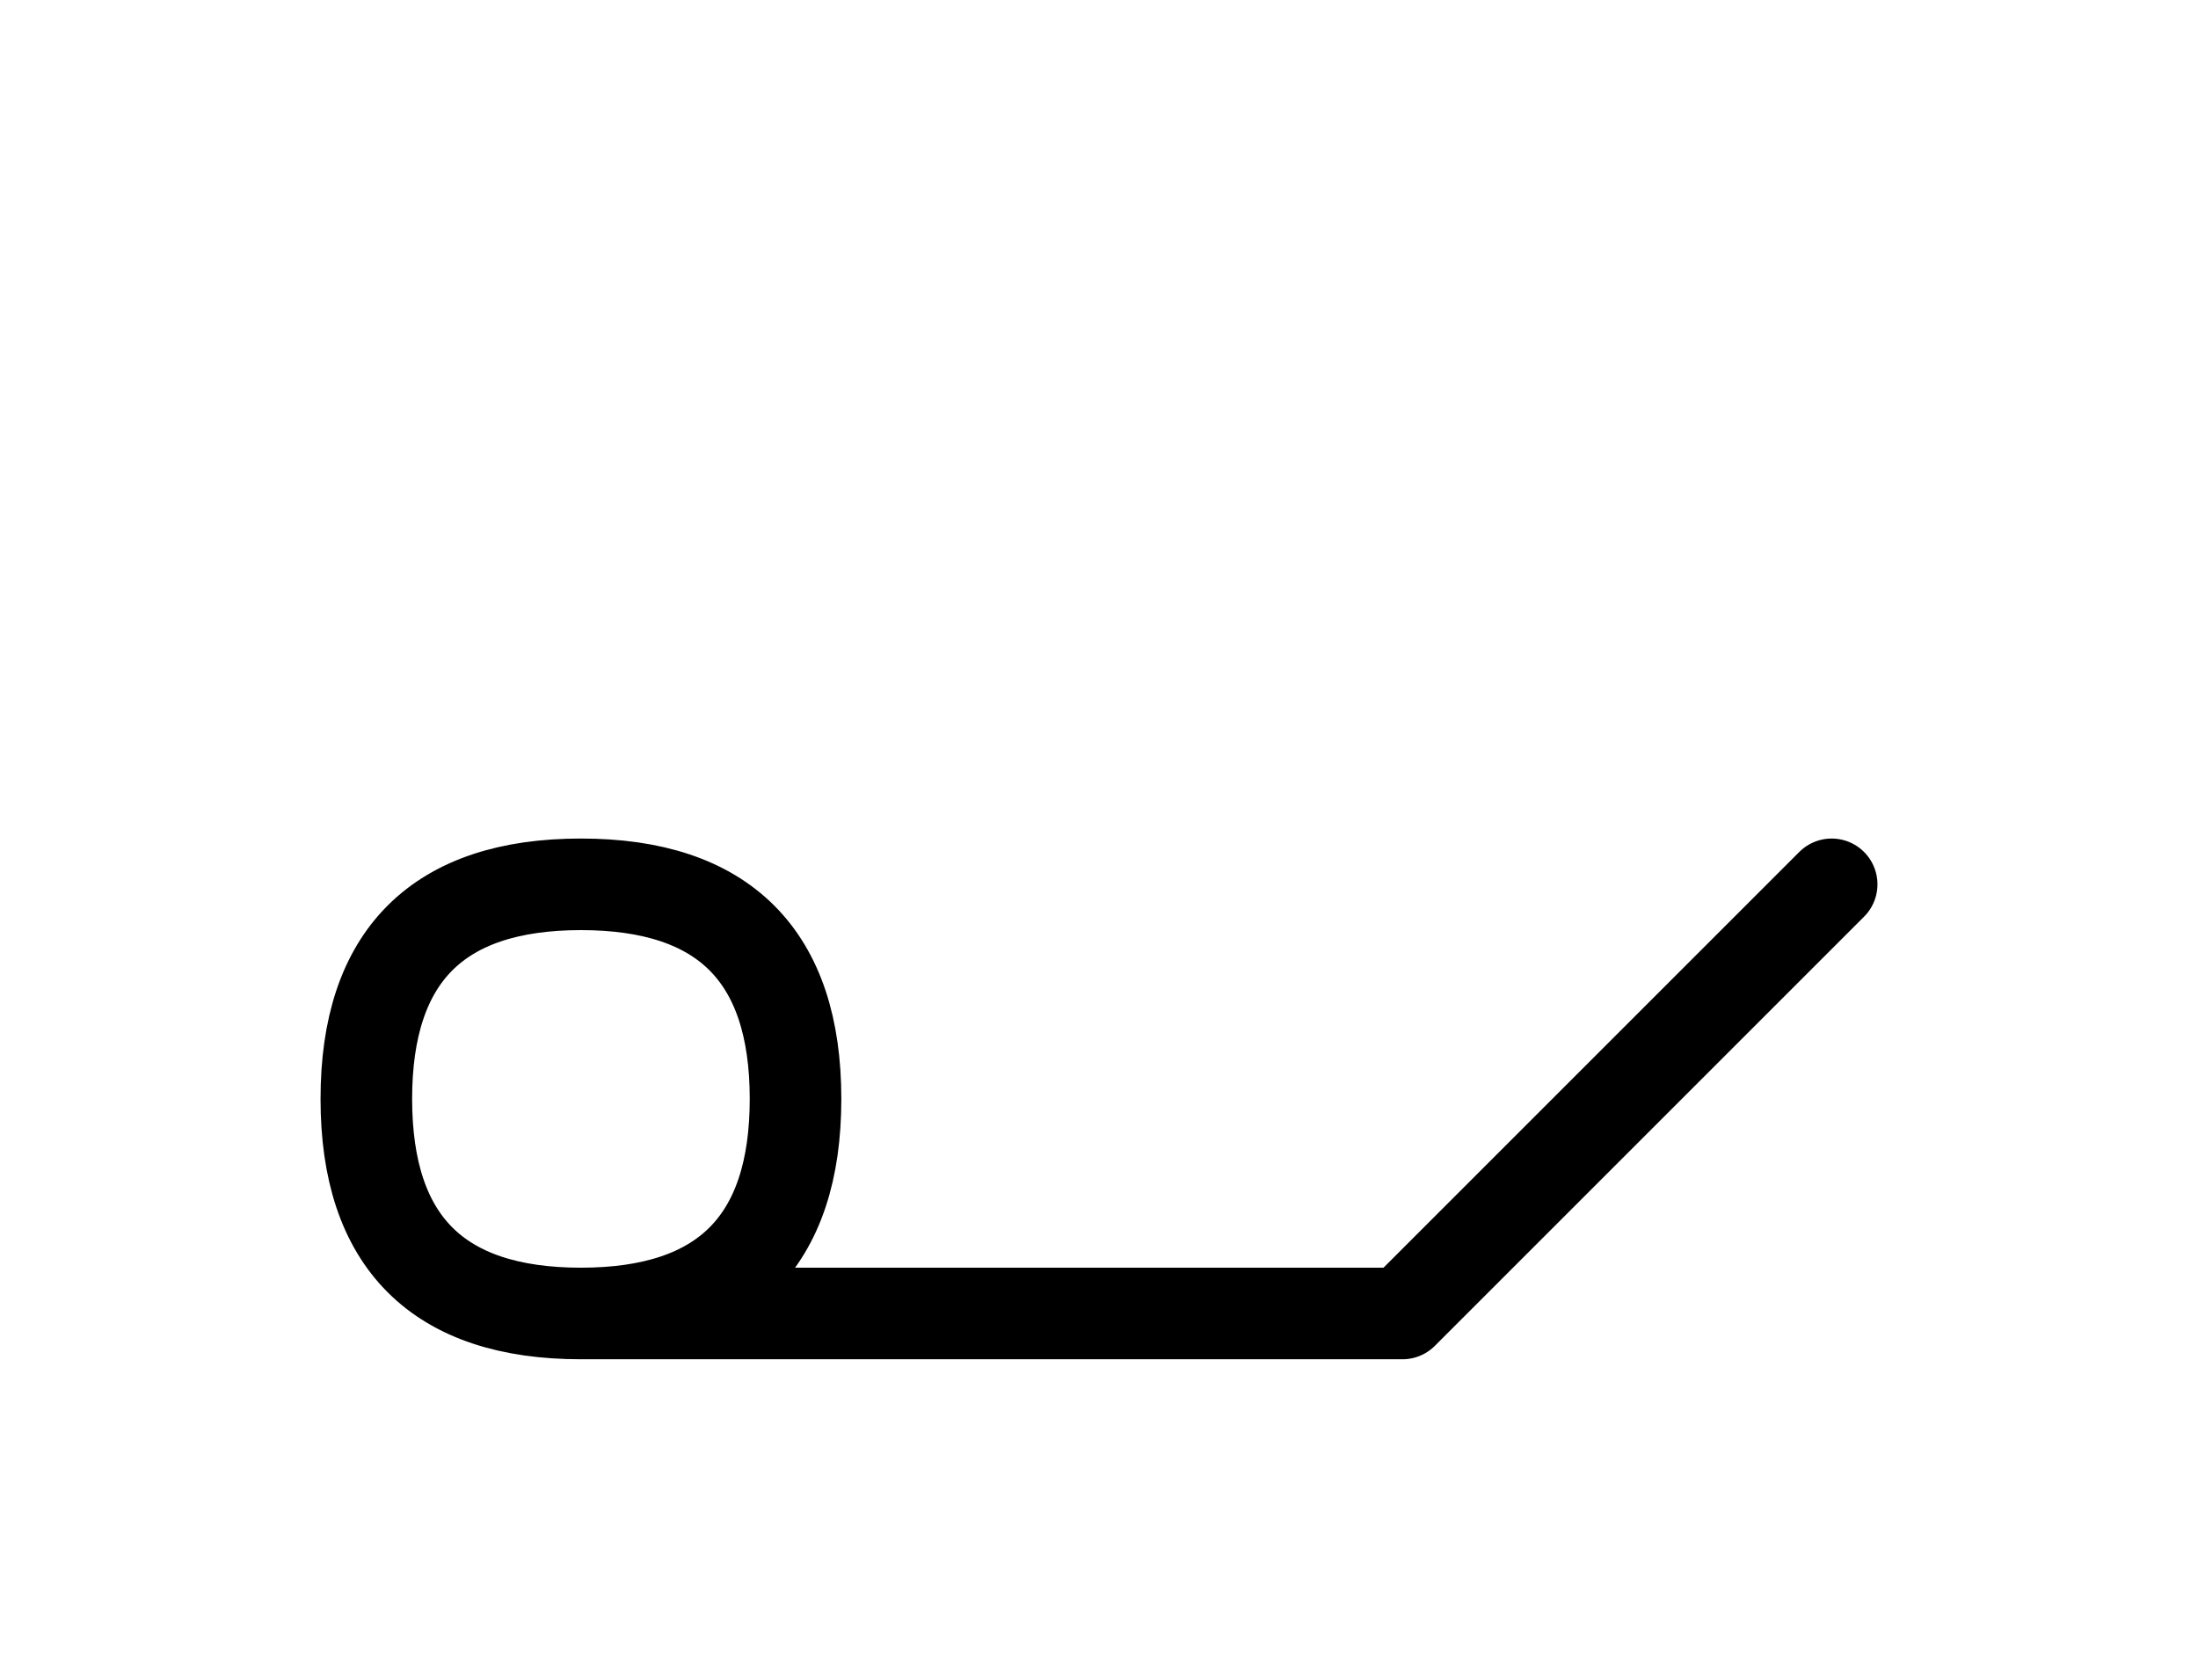
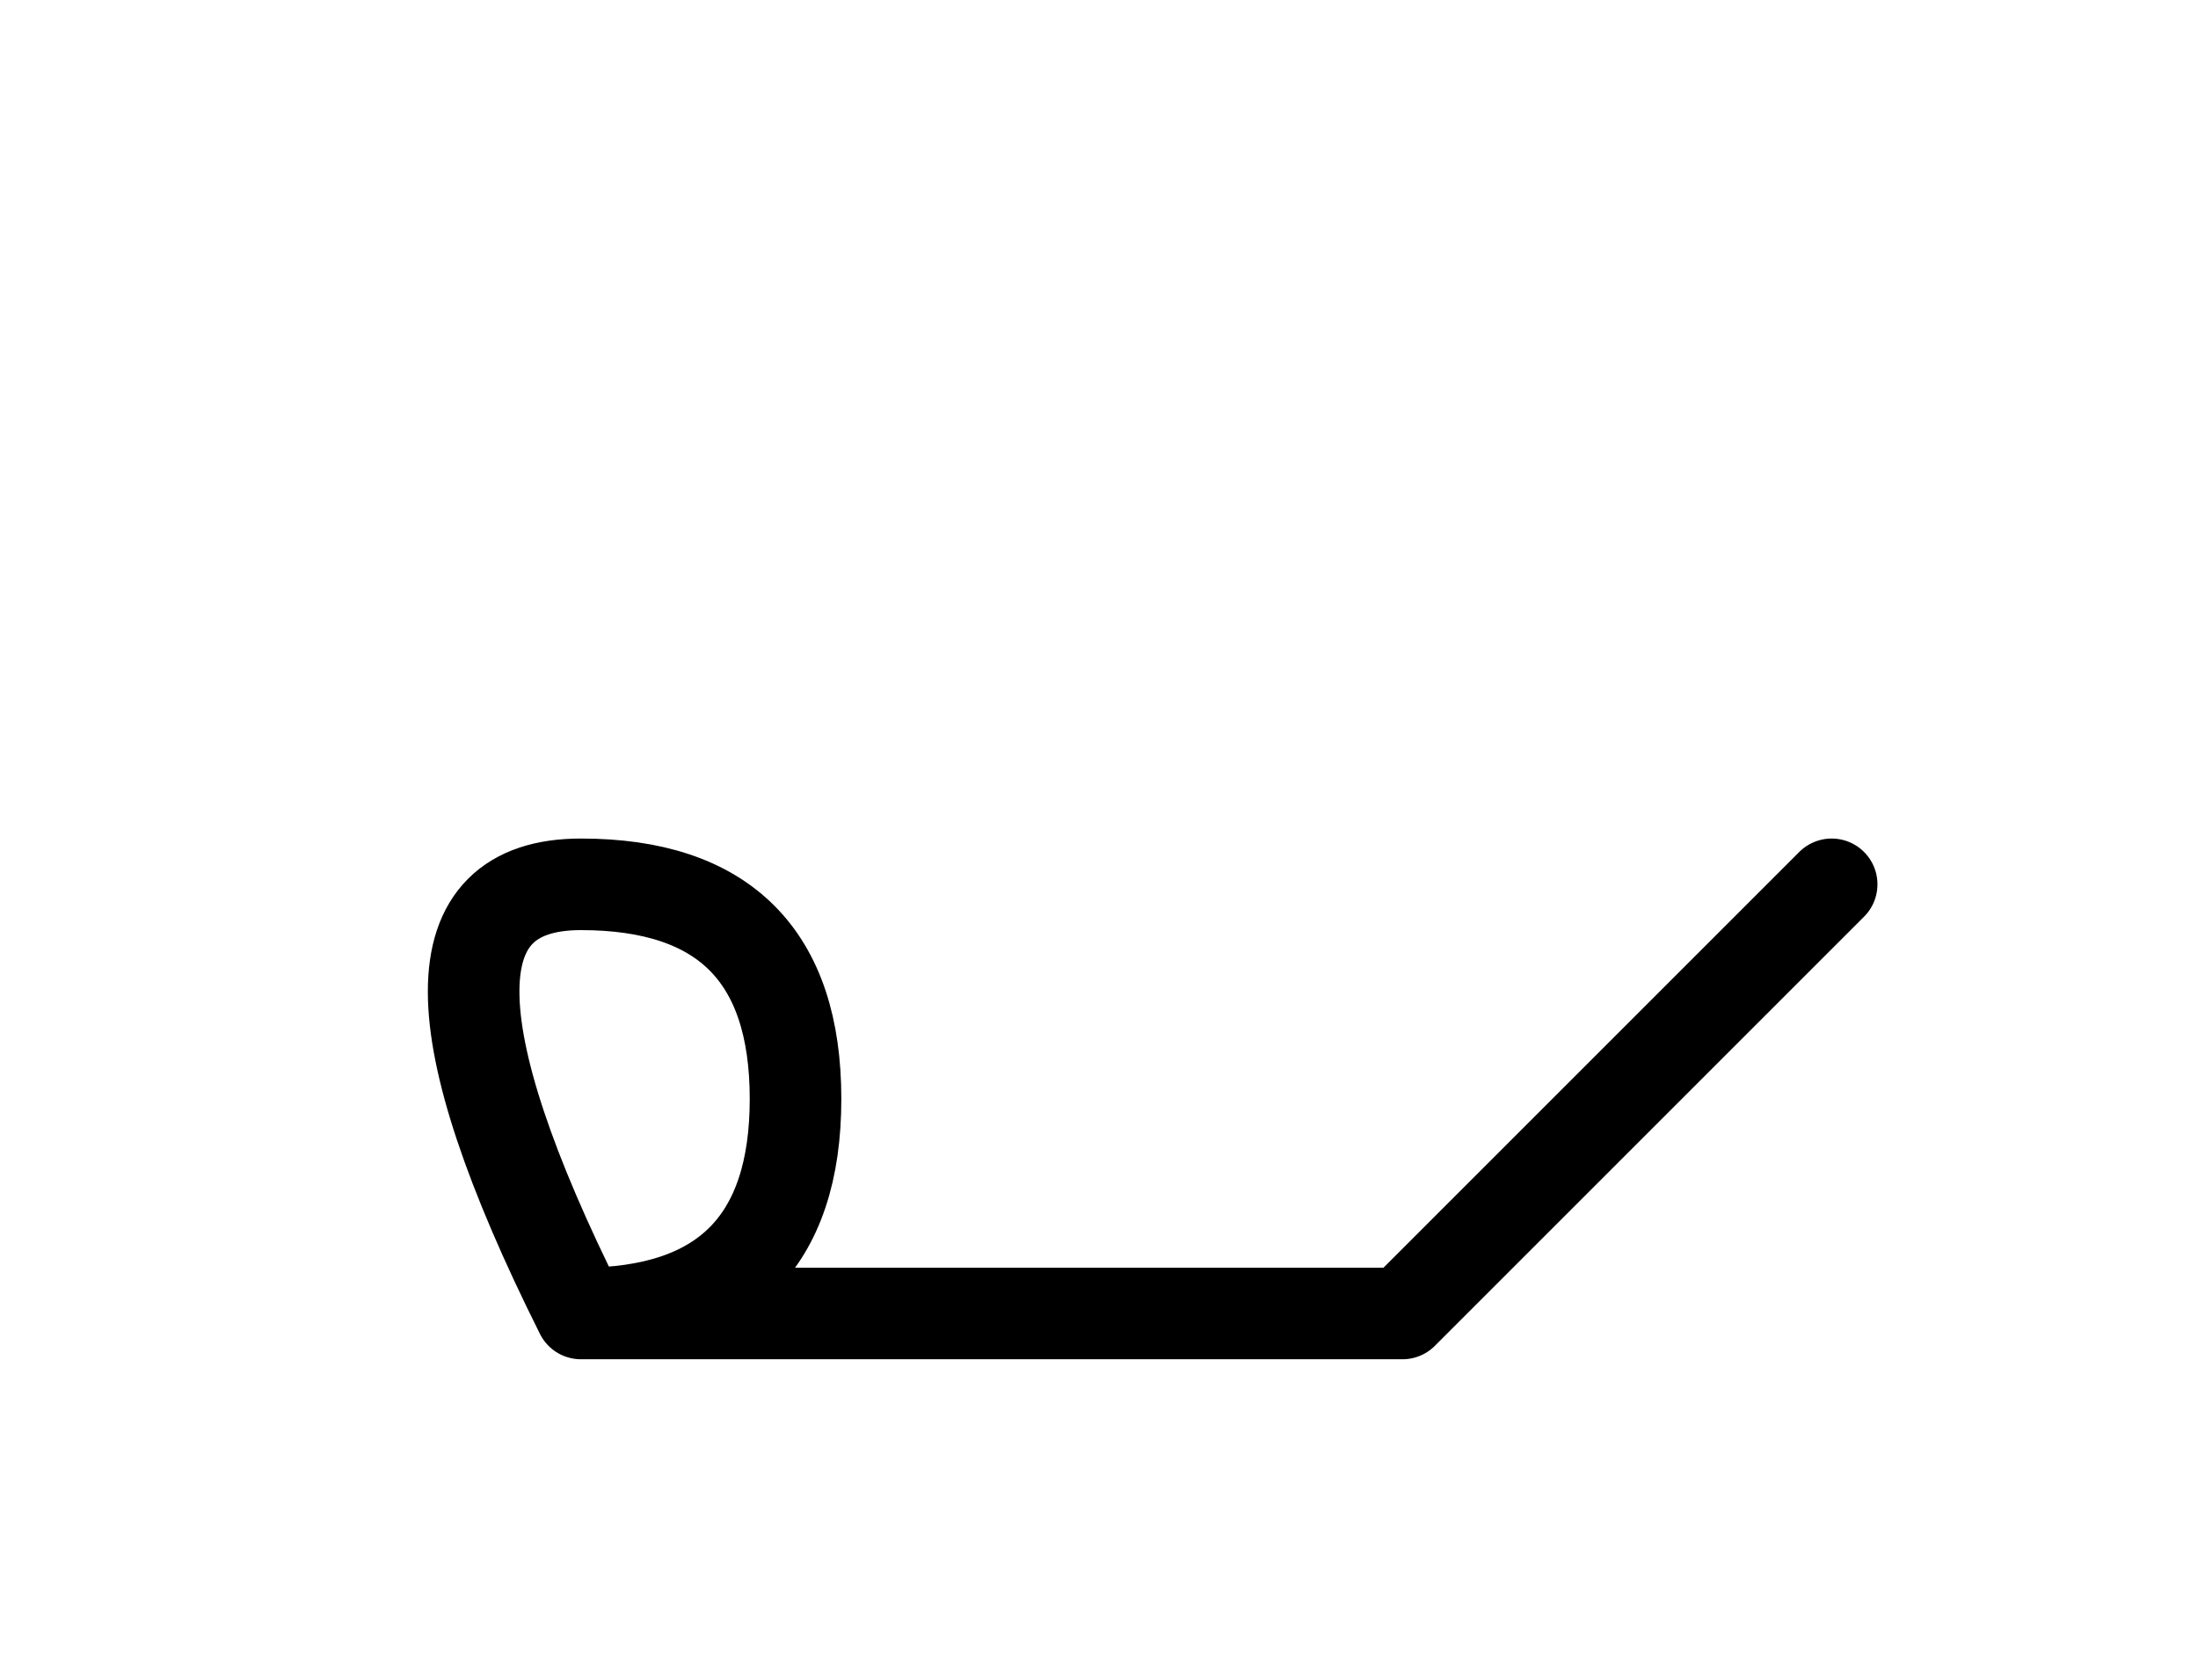
<svg xmlns="http://www.w3.org/2000/svg" xmlns:xlink="http://www.w3.org/1999/xlink" width="30" height="22.929" viewBox="0 0 30 22.929">
  <defs>
-     <path d="M15,17.929 L19.142,17.929 L7.929,17.929 Q5,17.929,5,15.0 Q5,12.071,7.929,12.071 Q10.858,12.071,10.858,15.0 Q10.858,17.929,7.929,17.929 M15,17.929 L10.858,17.929 L19.142,17.929 L25,12.071" stroke="black" fill="none" stroke-width="1.25" stroke-linecap="round" stroke-linejoin="round" id="d0" />
+     <path d="M15,17.929 L19.142,17.929 L7.929,17.929 Q5,12.071,7.929,12.071 Q10.858,12.071,10.858,15.0 Q10.858,17.929,7.929,17.929 M15,17.929 L10.858,17.929 L19.142,17.929 L25,12.071" stroke="black" fill="none" stroke-width="1.25" stroke-linecap="round" stroke-linejoin="round" id="d0" />
  </defs>
  <use xlink:href="#d0" x="0" y="0" />
</svg>